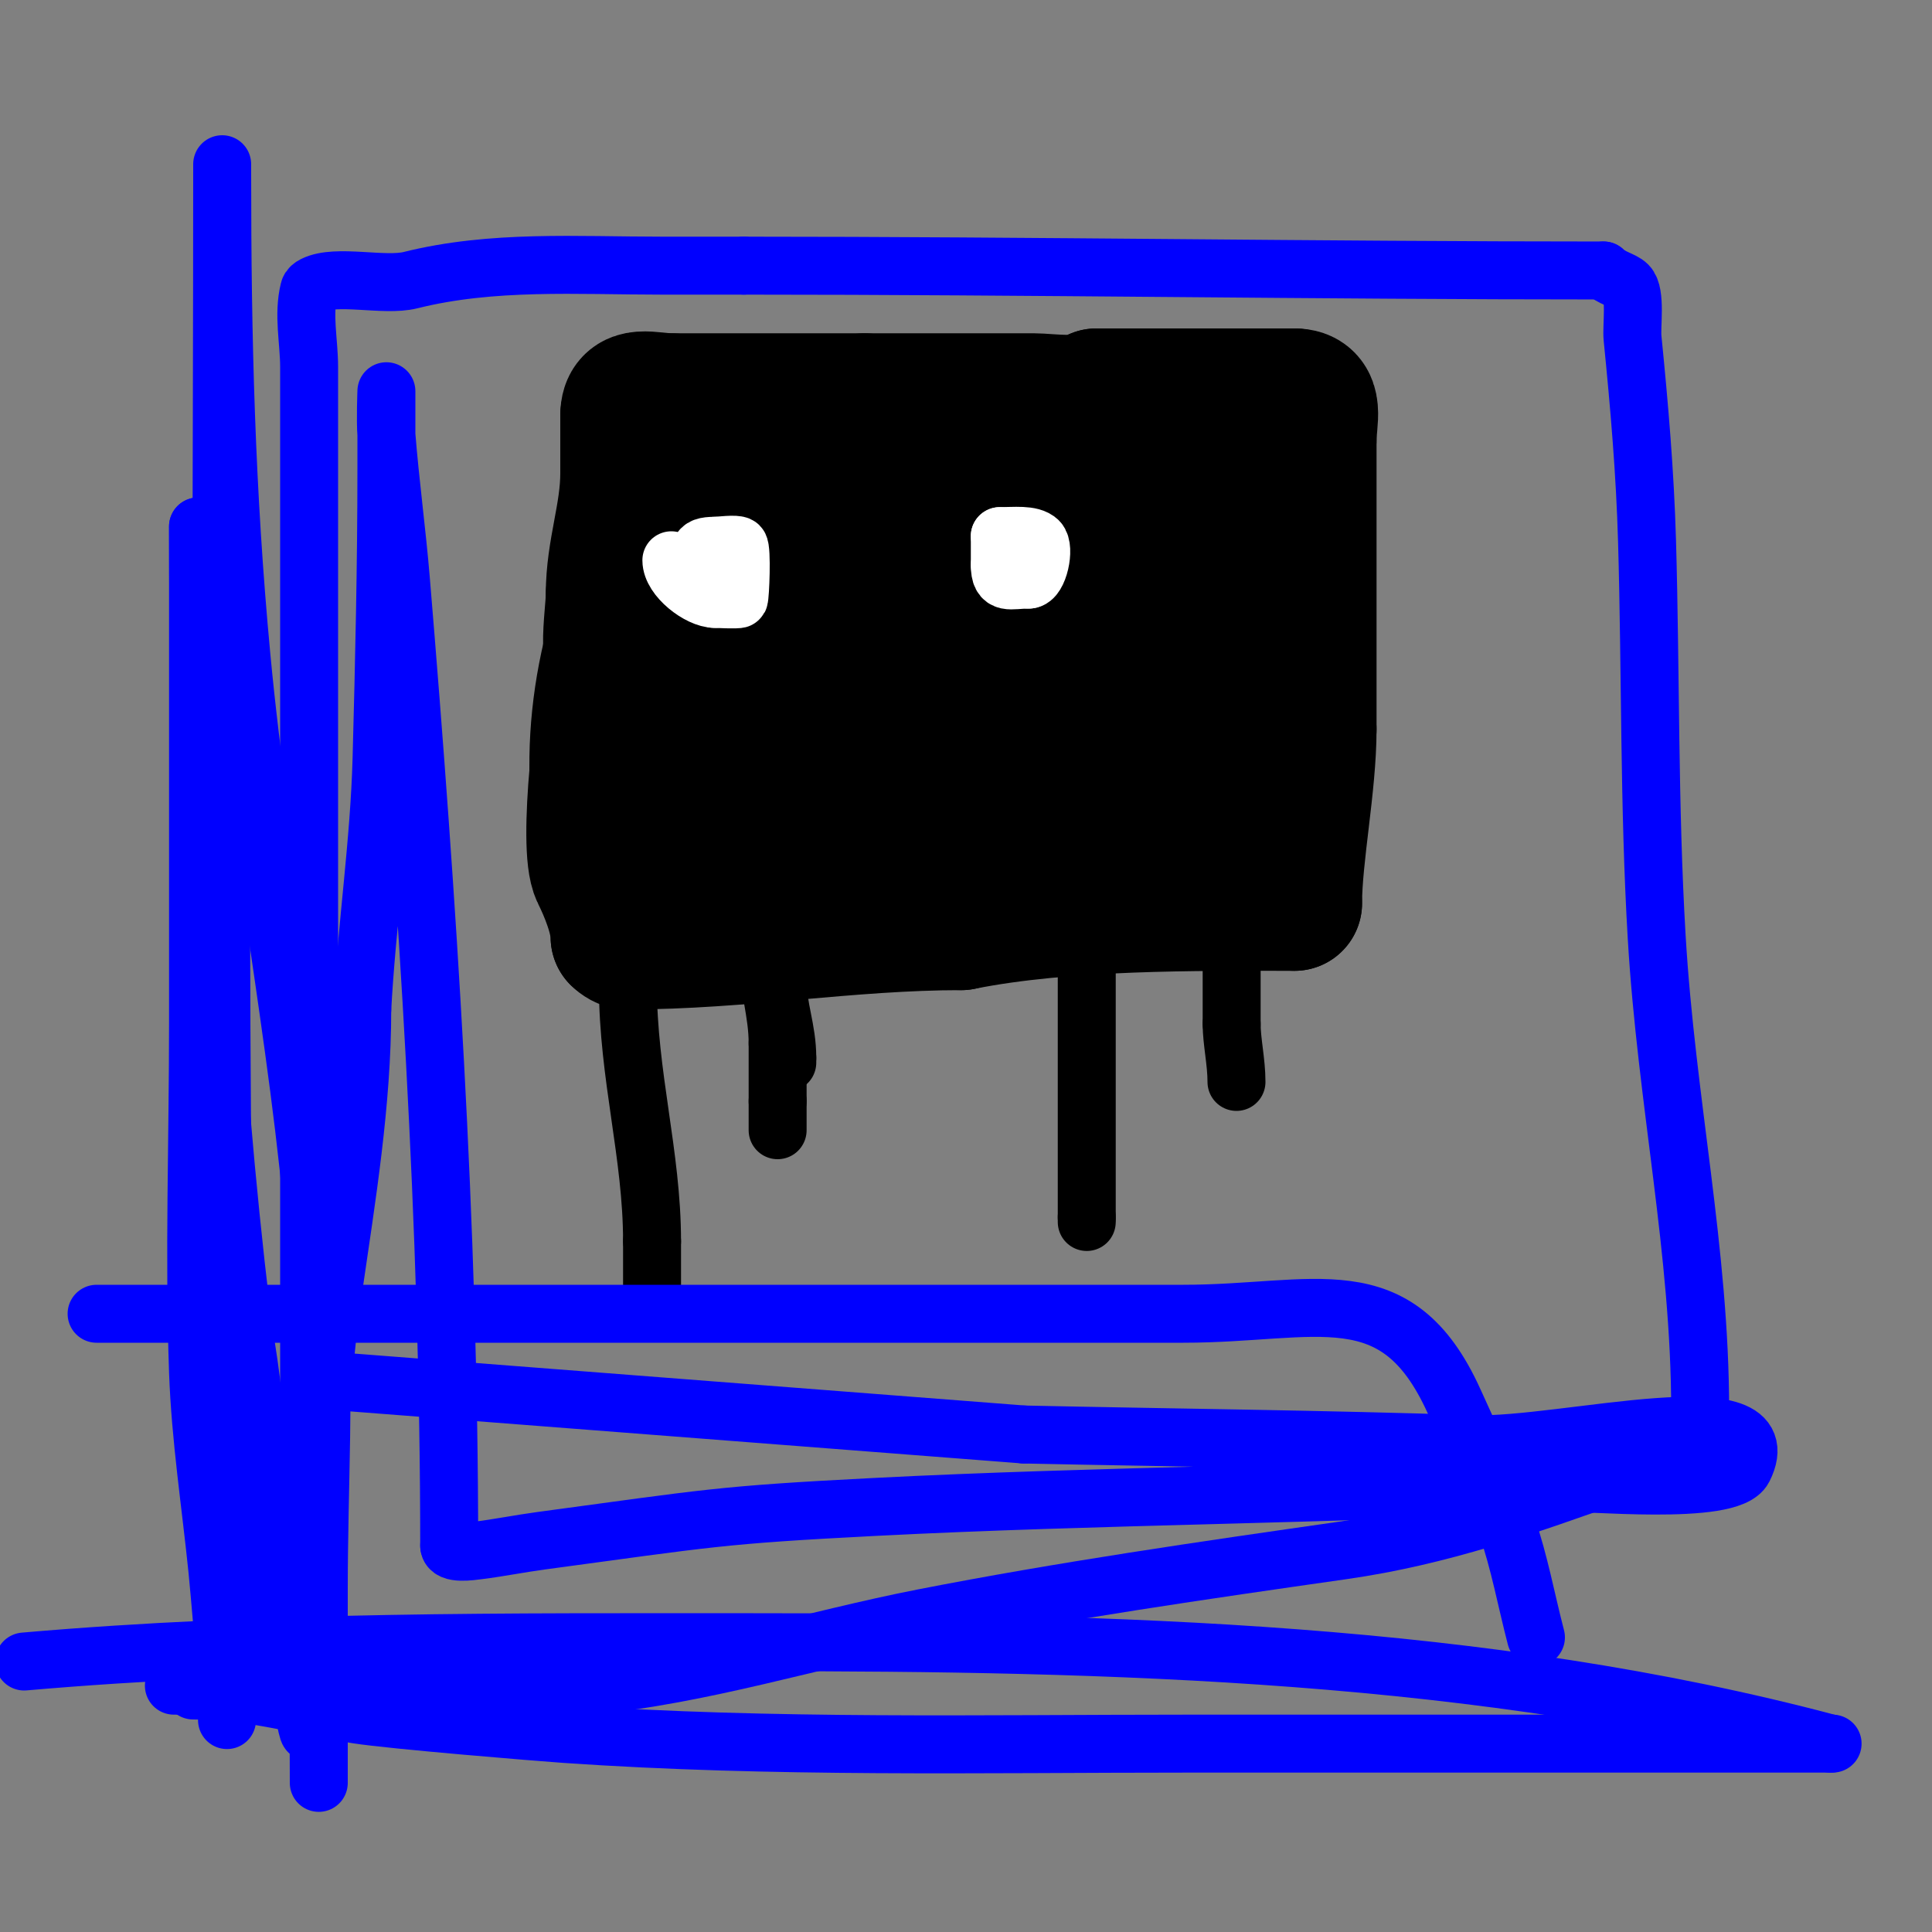
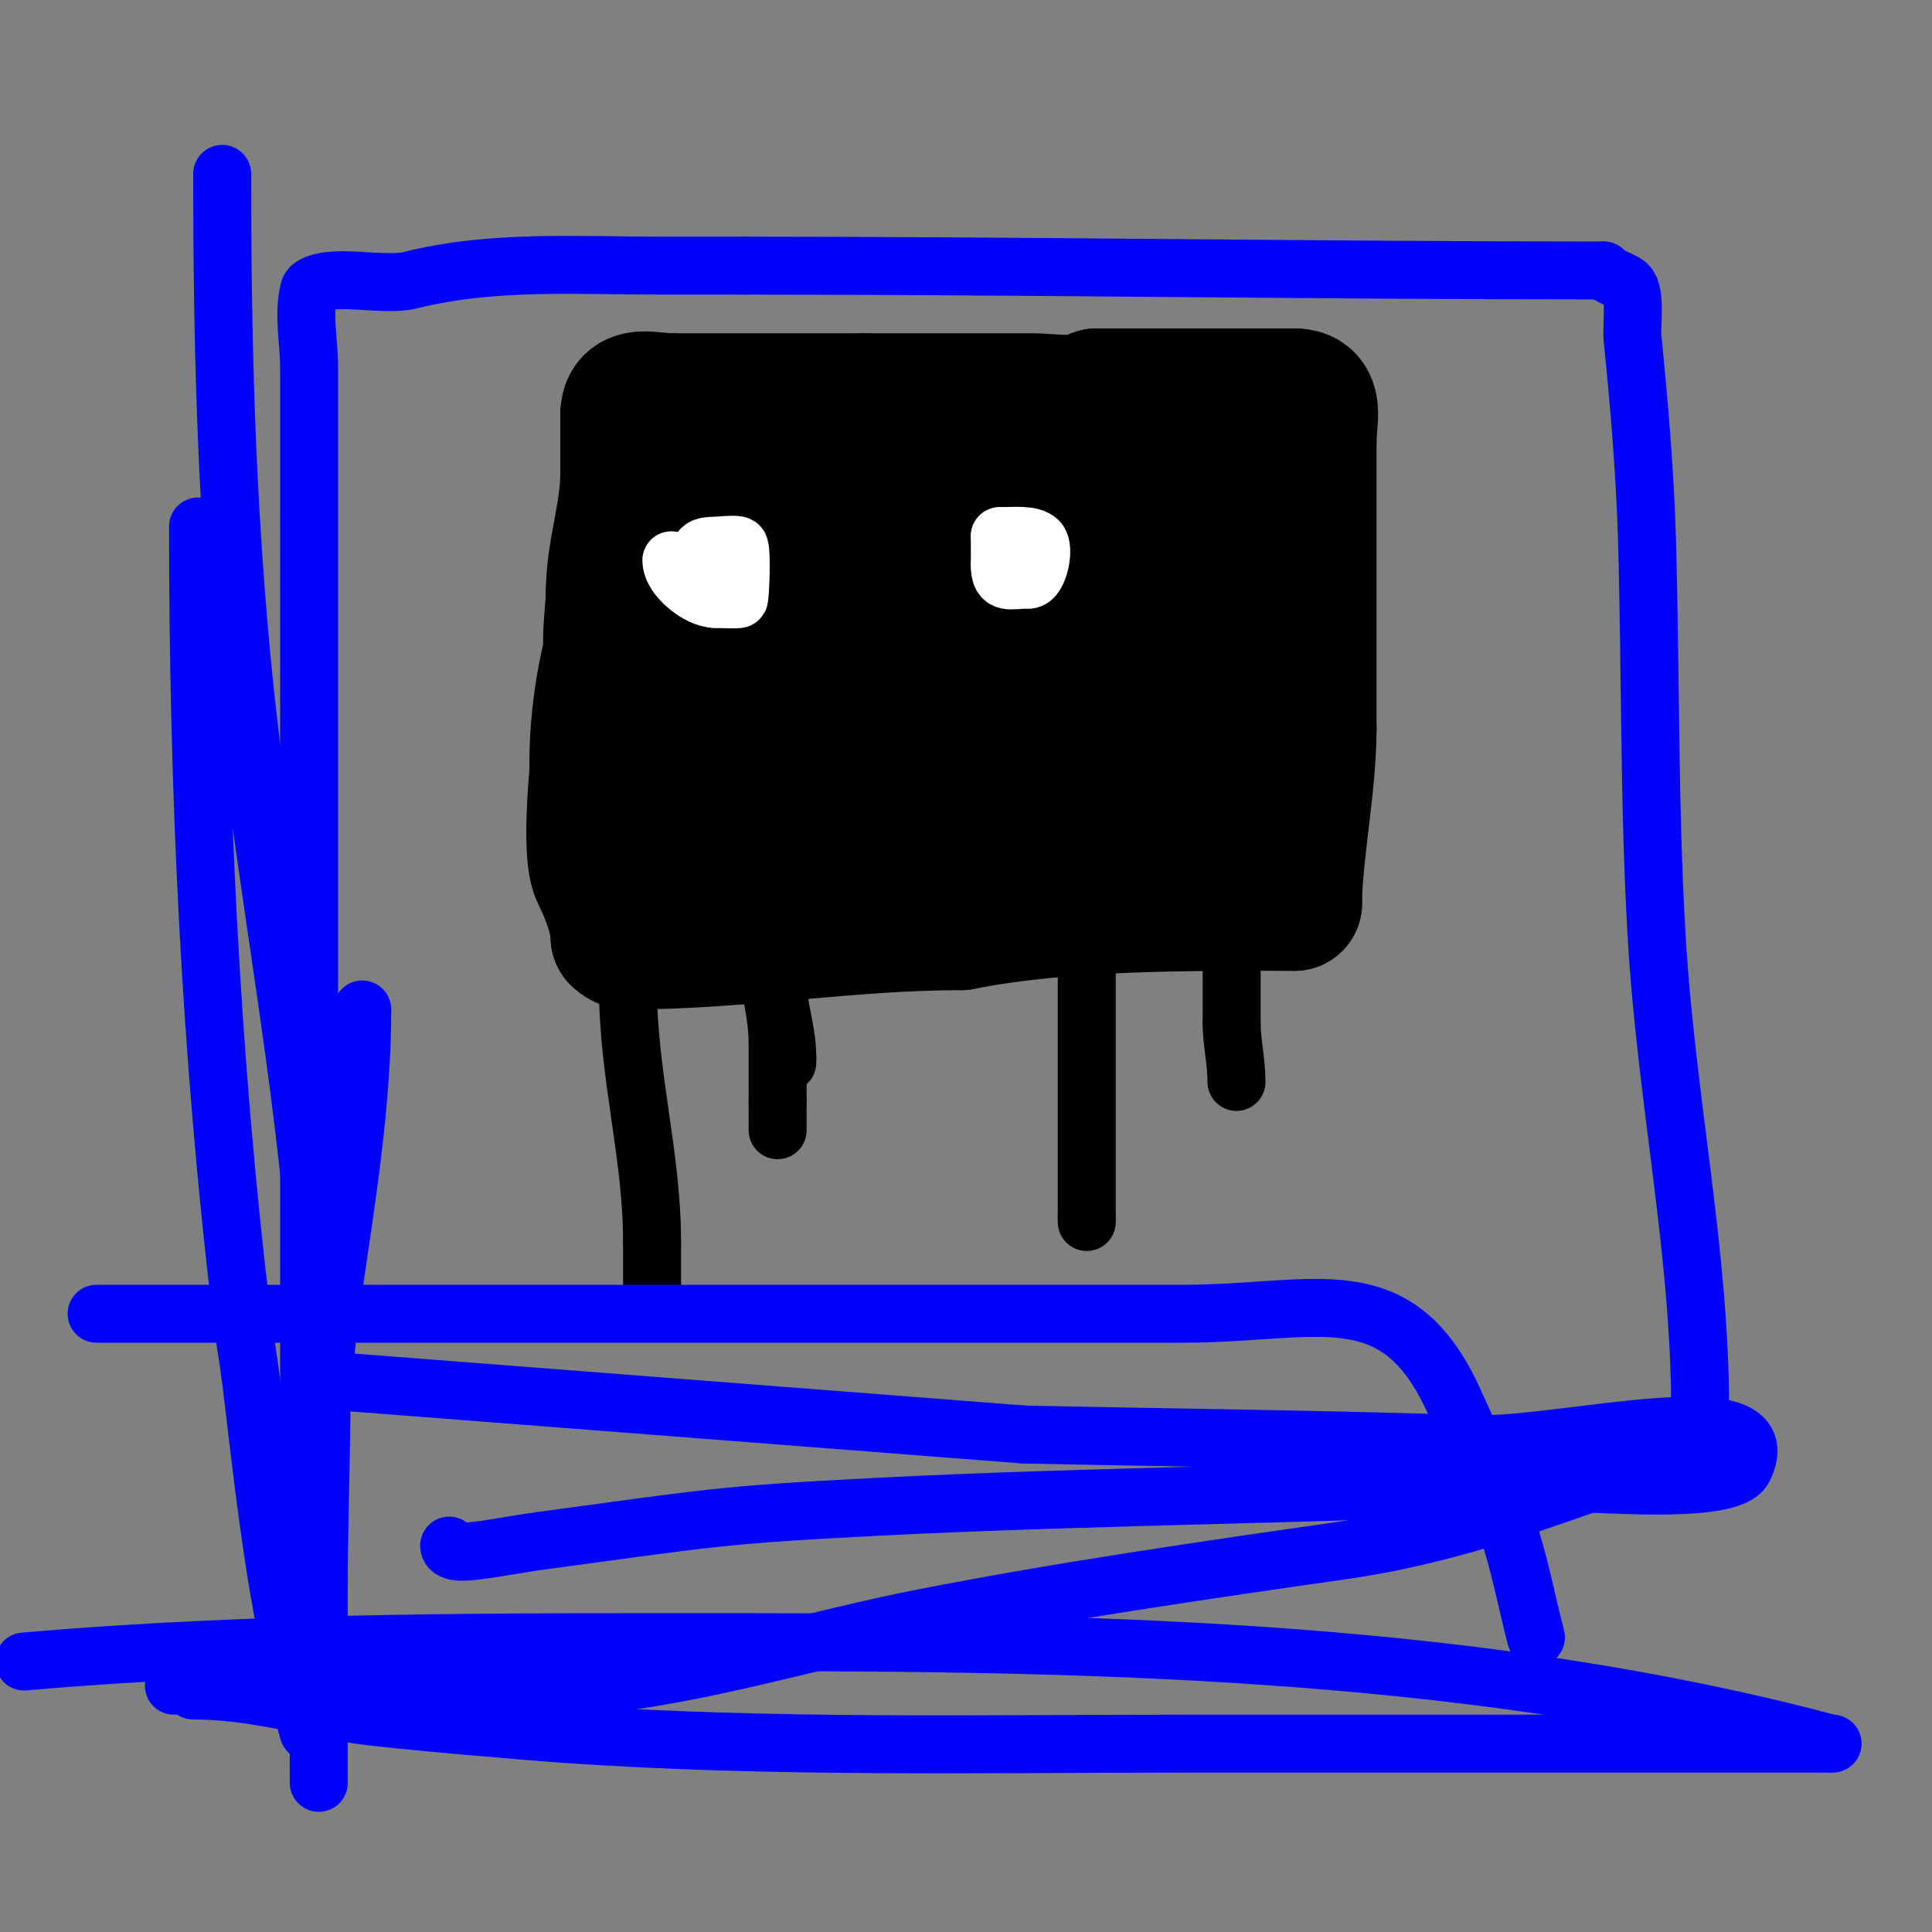
<svg xmlns="http://www.w3.org/2000/svg" viewBox="0 0 400 400" version="1.1">
  <rect x="0" y="0" width="400" height="400" fill="#808080" stroke="none" />
  <g fill="none" stroke="#000000" stroke-width="6" stroke-linecap="round" stroke-linejoin="round">
    <path d="M128,189c12.531,0 26.182,1 38,1" />
    <path d="M166,190c15.566,0 32.78,1 49,1" />
-     <path d="M215,191c14.565,0 27.146,-0.229 41,-3c1.661,-0.332 13,1.348 13,-1" />
    <path d="M269,187c0,-22.234 4,-43.532 4,-65" />
    <path d="M273,122c0,-14.333 0,-28.667 0,-43" />
    <path d="M273,79c0,-4.274 -1.736,-3 -6,-3" />
    <path d="M267,76c-29.276,0 -59.107,1 -88,1" />
    <path d="M179,77c0,1.834 -8.761,1 -11,1c-11.123,0 -21.461,3 -33,3" />
    <path d="M135,81c-1.919,0 -14,-0.835 -14,1" />
    <path d="M121,82c0,3.361 1.43,7.582 2,11c1.975,11.851 0,25.909 0,38" />
    <path d="M123,131c-1.788,16.091 -2,31.8 -2,48" />
    <path d="M121,179c0,3 0,6 0,9" />
  </g>
  <g fill="none" stroke="#000000" stroke-width="28" stroke-linecap="round" stroke-linejoin="round">
    <path d="M194,135c-5.889,0 -13.254,3.362 -19,4c-8.918,0.991 -17.866,1 -27,1" />
    <path d="M148,140c-6,0 -12,0 -18,0" />
    <path d="M130,140c-5.498,0 -3,-12.032 -3,-17" />
    <path d="M127,123c0,-8.946 3,-16.336 3,-25" />
    <path d="M130,98c0,-4 0,-8 0,-12" />
    <path d="M130,86c0,-4.982 4.635,-3 9,-3" />
    <path d="M139,83c13.333,0 26.667,0 40,0" />
    <path d="M179,83c11.667,0 23.333,0 35,0c2.914,0 10.786,1.214 13,-1" />
    <path d="M227,82c13.667,0 27.333,0 41,0" />
    <path d="M268,82c4.789,0 3,4.864 3,9" />
    <path d="M271,91c0,20 0,40 0,60" />
    <path d="M271,151c0,11.442 -3,26.107 -3,36" />
    <path d="M268,187c-20.262,0 -47.456,-0.309 -69,4" />
    <path d="M199,191c-23.298,0 -45.663,4 -69,4" />
    <path d="M130,195c-0.745,0 -1.473,-0.473 -2,-1" />
    <path d="M128,194c0,-4.004 -2.34,-9.68 -4,-13c-2.813,-5.625 0.787,-36.361 3,-43" />
    <path d="M127,138c0,-4.473 4.525,-10.525 7,-13c2.766,-2.766 5.523,-7.523 8,-10c2.968,-2.968 9.359,-0.09 13,-1c8.268,-2.067 16.526,-2.882 25,-5" />
    <path d="M180,109c21.297,-3.042 41.462,-4 63,-4c4.242,0 17,-1.501 17,5" />
    <path d="M260,110c1.533,1.533 1.701,7.897 1,10c-1.396,4.188 -3.599,7.798 -5,12c-2.108,6.325 1.13,17.87 -4,23" />
    <path d="M252,155c0,1.546 -2.144,3.859 -3,6c-1.053,2.632 -2.1,9.1 -4,11c-2.303,2.303 -26.503,2.101 -31,3" />
    <path d="M214,175c-21.139,5.285 -44.231,3 -66,3c-8.294,0 -18.991,3.019 -23,-5" />
    <path d="M125,173c-4.087,-20.437 1.061,-46.592 12,-63c4.597,-6.895 4.469,-14 14,-14" />
    <path d="M151,96c24.271,0 44.012,-4.823 63,11c8.716,7.264 18,11.962 18,25" />
    <path d="M232,132c0,5.319 2.295,17.411 0,22c-2.573,5.146 -15.169,3 -20,3c-19.667,0 -39.333,0 -59,0" />
    <path d="M153,157c-1.665,0 -27.45,2.55 -28,2c-1.617,-1.617 -1.617,-6.383 0,-8c1.841,-1.841 3.834,-3.556 6,-5c3.853,-2.569 7.725,-5.219 12,-7c3.806,-1.586 8.067,-1.764 12,-3c16.883,-5.306 32.066,-10.329 49,-15c9.264,-2.556 21.57,-10 31,-10" />
    <path d="M235,111c2.763,0 8.345,-0.885 11,0c1.981,0.66 5.268,11.732 3,14c-5.193,5.193 -26.762,13 -35,13" />
    <path d="M214,138c-5.667,0 -11.333,0 -17,0" />
  </g>
  <g fill="none" stroke="#000000" stroke-width="12" stroke-linecap="round" stroke-linejoin="round">
    <path d="M130,204c0,18.641 5,35.085 5,53" />
    <path d="M135,257c0,3 0,6 0,9" />
    <path d="M161,203c0,5.789 2,10.079 2,16" />
    <path d="M163,219c0,0.333 0,0.667 0,1" />
    <path d="M225,196c0,18.667 0,37.333 0,56" />
    <path d="M225,252c0,0.333 0,0.667 0,1" />
    <path d="M255,201c0,3.667 0,7.333 0,11" />
    <path d="M255,212c0,3.666 1,7.807 1,12" />
    <path d="M159,197c0,7.698 2,12.405 2,19" />
    <path d="M161,216c0,4 0,8 0,12" />
    <path d="M161,228c0,2 0,4 0,6" />
  </g>
  <g fill="none" stroke="#ffffff" stroke-width="12" stroke-linecap="round" stroke-linejoin="round">
    <path d="M139,116c0,3.605 5.744,8 9,8" />
    <path d="M148,124c0.077,0 4.884,0.231 5,0c0.27,-0.54 0.661,-10.339 0,-11c-0.499,-0.499 -4.217,0 -5,0" />
    <path d="M148,113c-4.09,0 -3,1.27 -3,5" />
    <path d="M207,117c0,4.235 2.057,3 6,3" />
    <path d="M213,120c2.031,0 3.426,-6.574 2,-8c-1.46,-1.46 -5.108,-1 -8,-1" />
    <path d="M207,111c0,2 0,4 0,6" />
  </g>
  <g fill="none" stroke="#0000ff" stroke-width="12" stroke-linecap="round" stroke-linejoin="round">
    <path d="M40,350c12.066,0 22.378,3.184 34,5c7.259,1.134 37.519,3.622 43,4c42.967,2.963 85.948,2 129,2c25,0 50,0 75,0c12,0 24,0 36,0c5,0 10,0 15,0c2.333,0 9.333,0 7,0" />
    <path d="M379,361c-71.829,-19.154 -149.087,-21 -223,-21c-50.414,0 -100.714,-0.373 -151,4" />
    <path d="M36,349c28.029,0 57.919,2.553 86,0c22.895,-2.081 46.655,-9.628 69,-14c28.836,-5.642 58.281,-9.897 87,-14c20.302,-2.9 38.012,-9.219 57,-16c4.281,-1.529 17,-7.052 17,-13" />
    <path d="M352,292c0,-32.951 -6.986,-63.979 -9,-98c-1.616,-27.294 -1.212,-54.67 -2,-82c-0.409,-14.183 -1.597,-27.974 -3,-42c-0.25,-2.498 0.758,-9.242 -1,-11c-1.028,-1.028 -3.445,-1.445 -5,-3" />
    <path d="M332,56c-58.74,0 -118.874,-1 -178,-1" />
    <path d="M154,55c-5.667,0 -11.333,0 -17,0c-17.478,0 -35.081,-1.23 -52,3c-5.455,1.364 -15.379,-1.31 -20,1c-0.422,0.211 -0.886,0.543 -1,1c-1.294,5.174 0,10.667 0,16c0,31.667 0,63.333 0,95c0,58.667 0,117.333 0,176" />
    <path d="M64,347c0,2.333 0,4.667 0,7c0,1.333 0,2.667 0,4c0,2.749 -1.363,-5.326 -2,-8c-1.105,-4.643 -2.099,-9.313 -3,-14c-3.207,-16.677 -4.938,-33.09 -7,-50c-0.571,-4.679 -1.438,-9.32 -2,-14c-6.484,-54.032 -9,-108.653 -9,-163" />
-     <path d="M41,109c0,34.333 0,68.667 0,103c0,24 -0.849,48.015 0,72c0.486,13.723 2.606,27.339 4,41c0.688,6.741 1.053,13.371 2,20c0.264,1.851 0,5.129 0,7c0,1.333 0,5.333 0,4c0,-39.355 -0.69,-78.626 -1,-118c-0.535,-67.989 0,-136.006 0,-204" />
    <path d="M46,34" />
    <path d="M46,36c0,34.041 0.784,65.828 4,100c4.098,43.54 13.266,86.255 16,130c1.301,20.816 0,42.136 0,63c0,8.333 0,16.667 0,25c0,3.667 0,7.333 0,11c0,1.333 0,5.333 0,4c0,-34.094 -1.916,-68.135 3,-102c2.792,-19.235 6,-38.563 6,-58" />
-     <path d="M75,209c0.923,-17.539 3.525,-34.419 4,-52c0.541,-20.029 1,-39.932 1,-60c0,-0.36 0,-16 0,-16c0,0 -0.236,6.009 0,9c0.791,10.019 2.165,19.985 3,30c5.505,66.057 10,133.868 10,200" />
    <path d="M93,320c0,1.876 4.543,1.182 6,1c4.35,-0.544 8.655,-1.415 13,-2c34.776,-4.681 36.754,-5.346 69,-7c47.069,-2.414 93.968,-2.48 141,-5c5.904,-0.316 36.076,2.847 39,-3c8.381,-16.762 -37.27,-4.371 -56,-5c-30.99,-1.04 -62,-1.333 -93,-2" />
    <path d="M212,297l-142,-11" />
    <path d="M20,272c61,0 122,0 183,0c14,0 28,0 42,0c27.431,0 44.088,-8.206 56,18c3.894,8.567 7.916,17.109 11,26c2.597,7.486 4,15.333 6,23" />
  </g>
</svg>